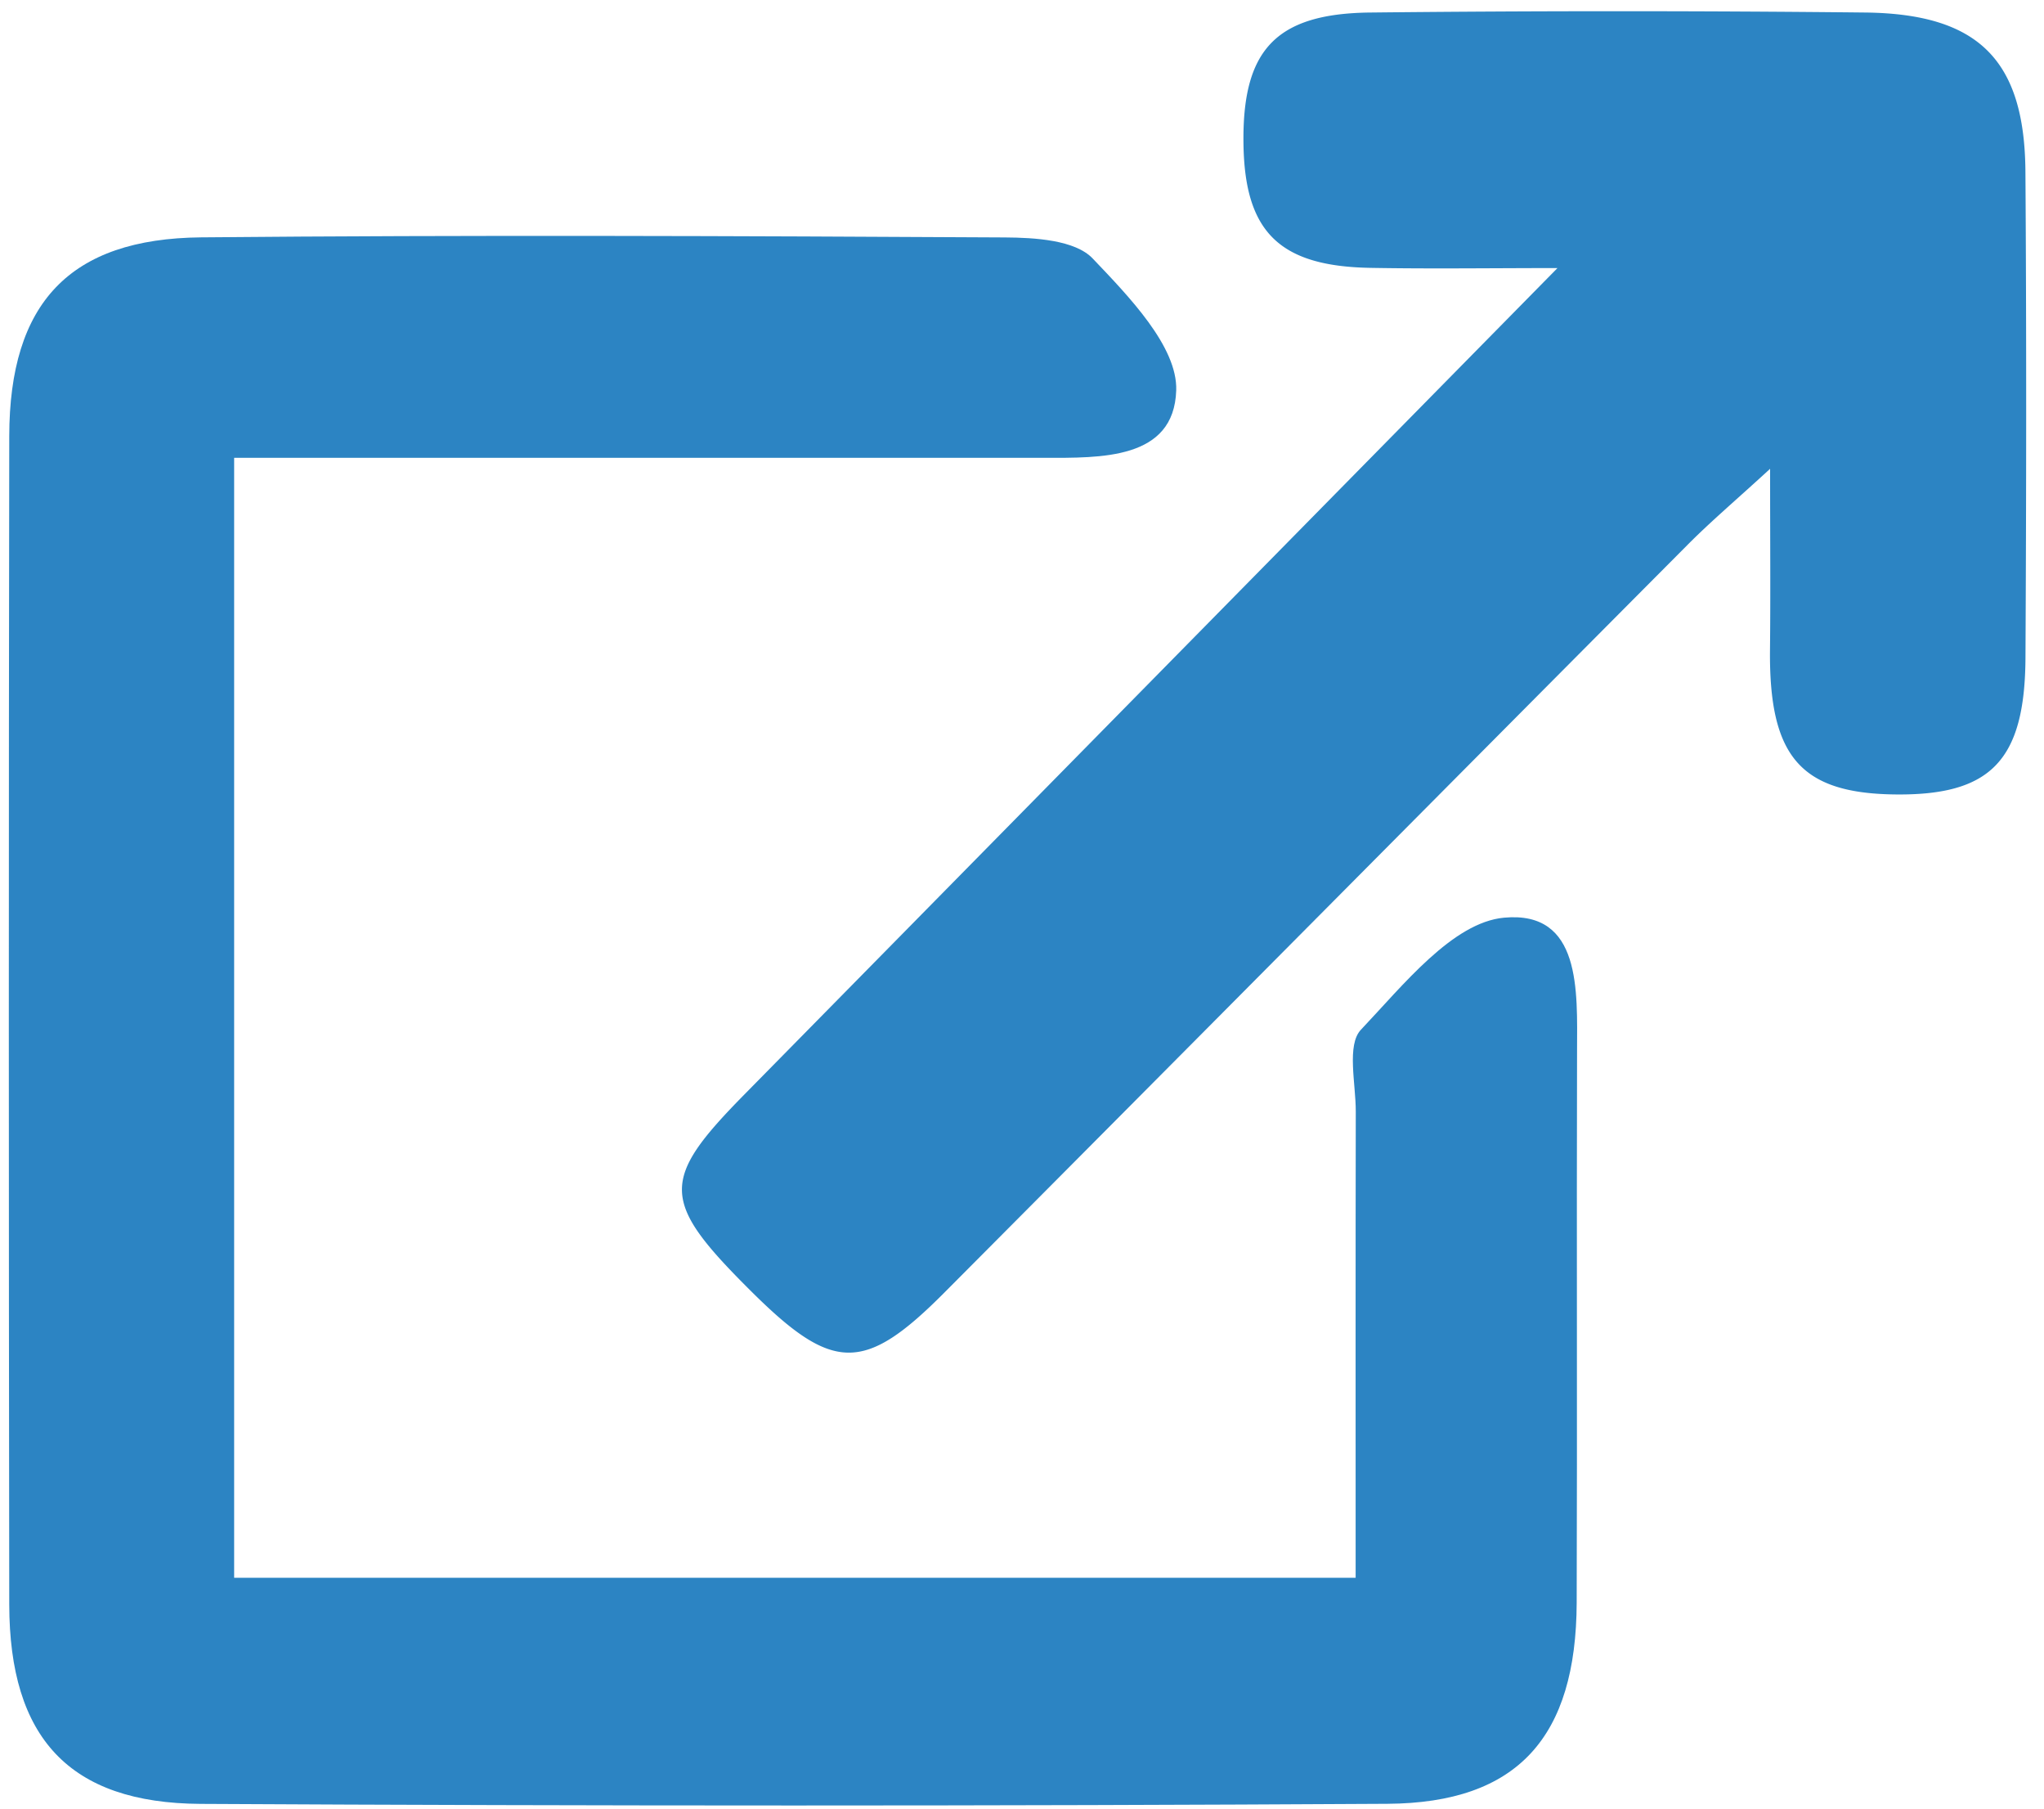
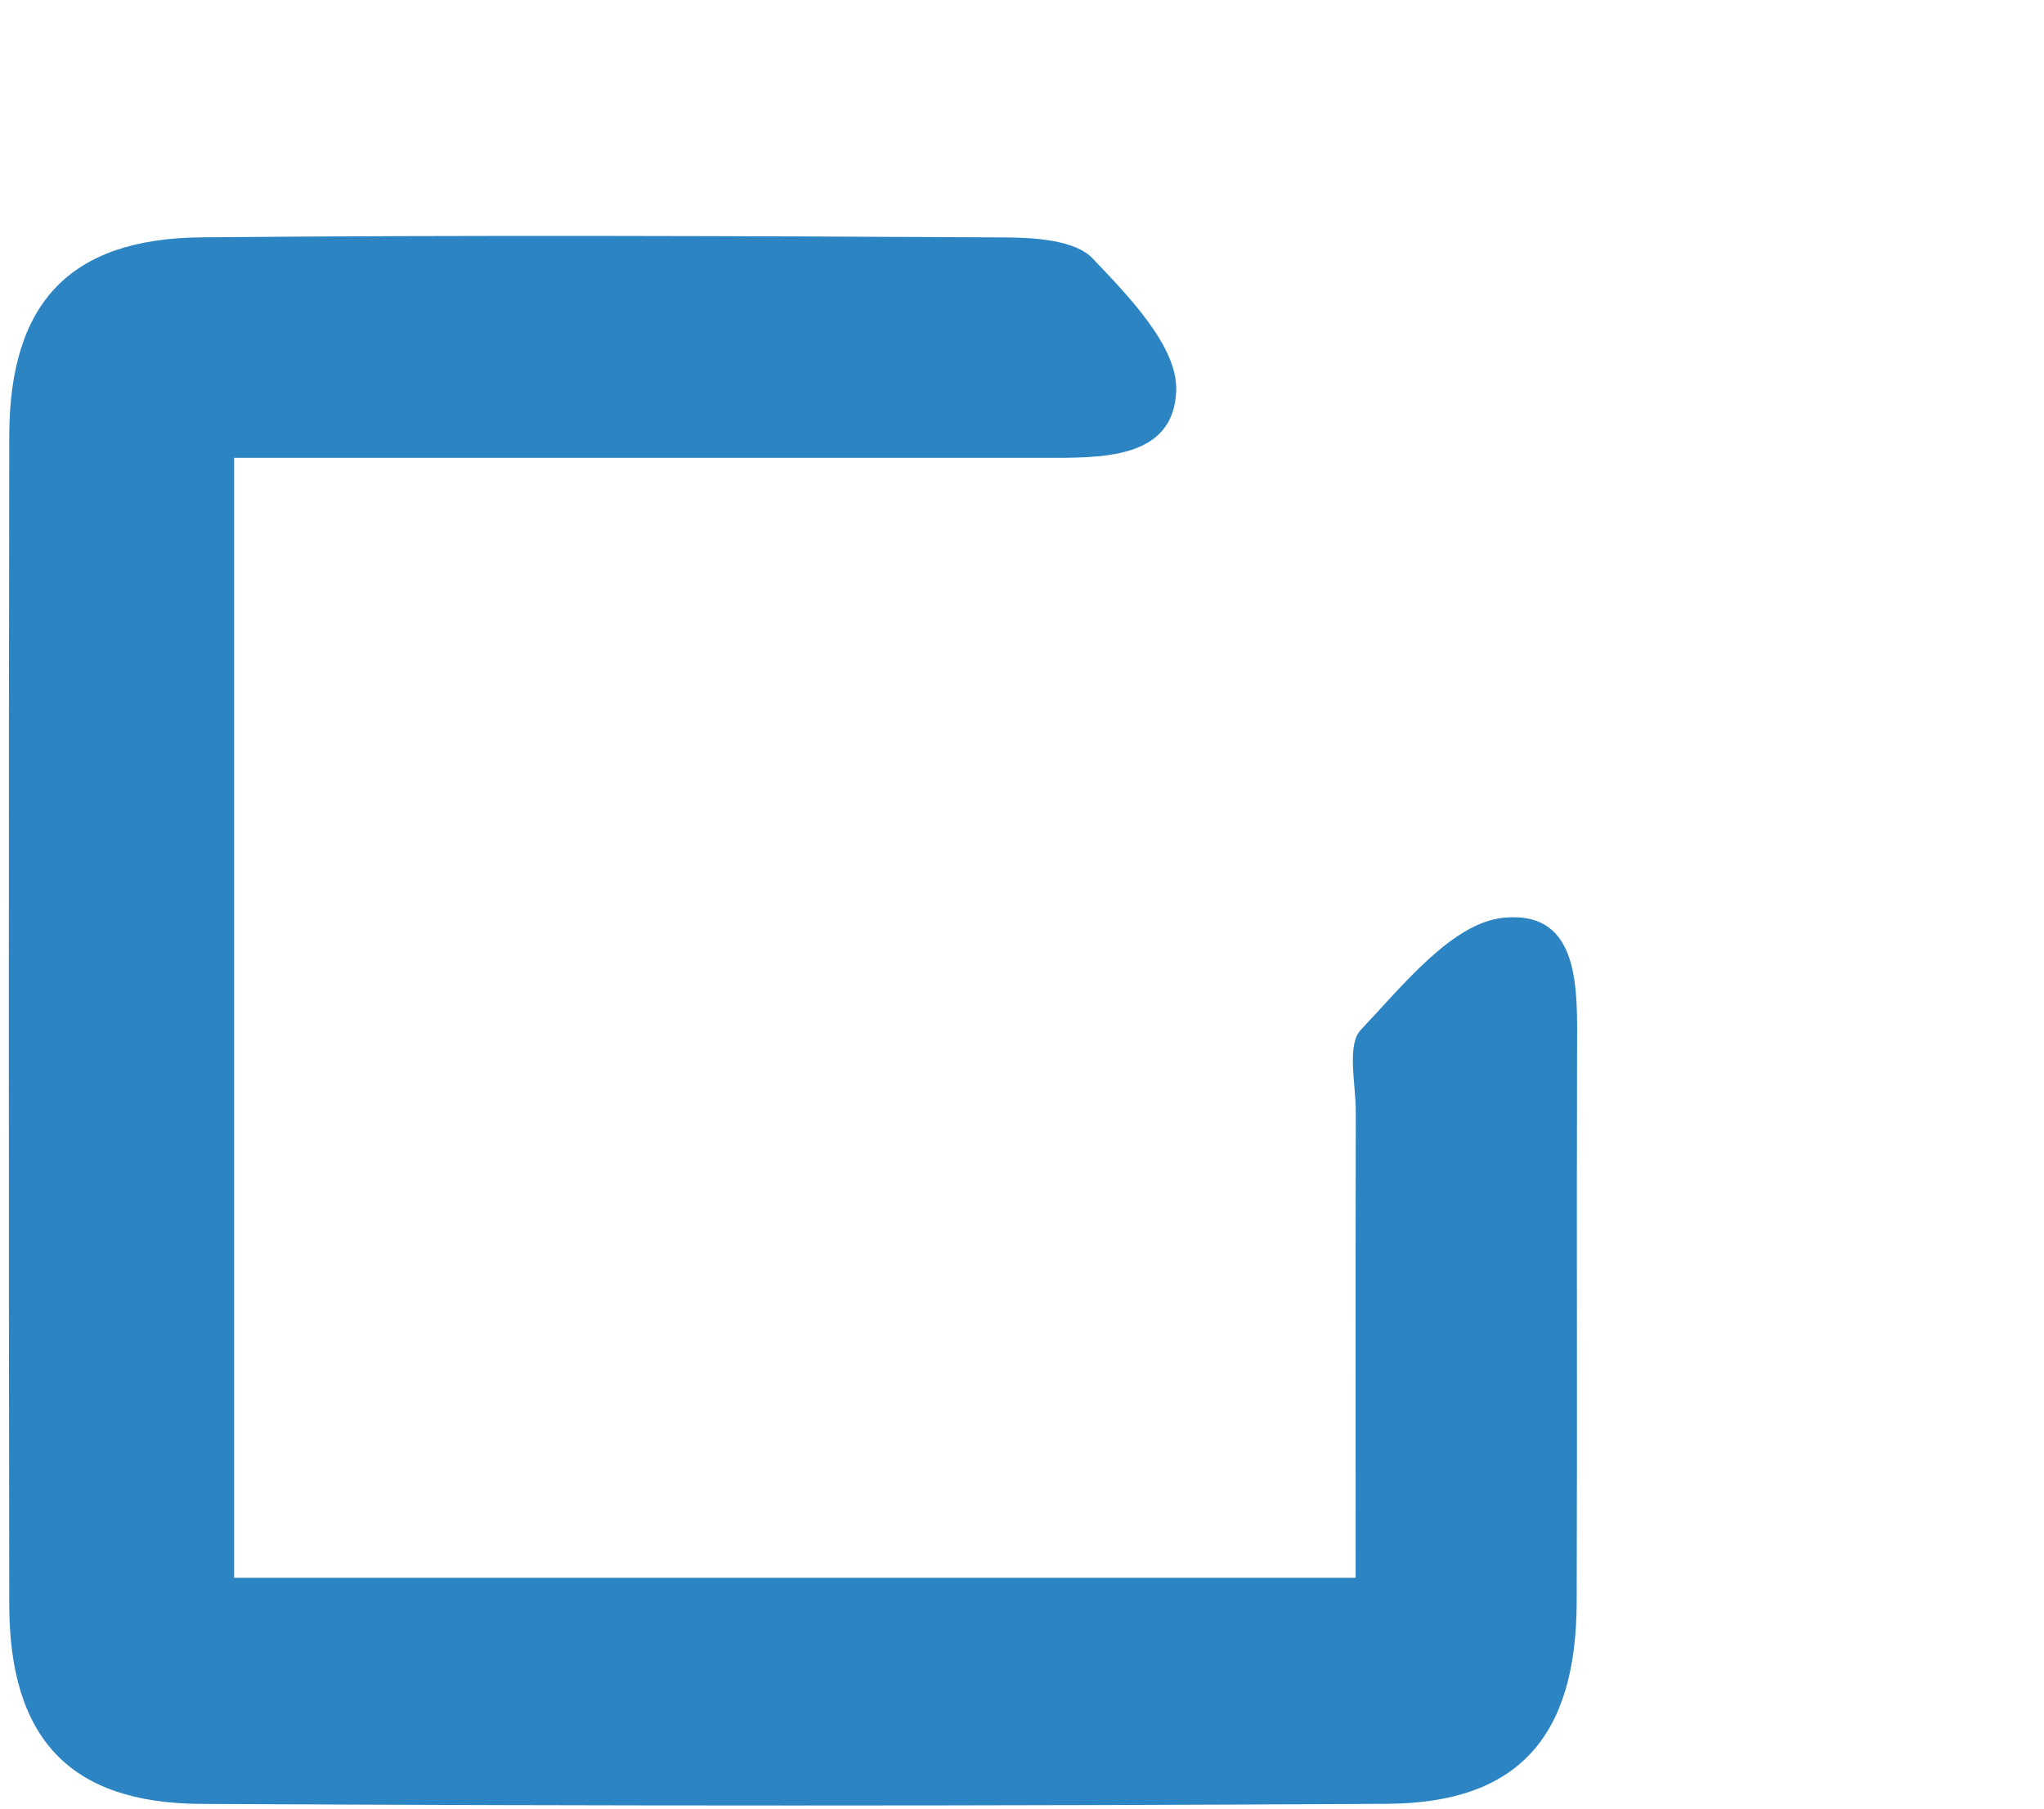
<svg xmlns="http://www.w3.org/2000/svg" width="78" height="69" viewBox="0 0 78 69">
  <g>
    <g>
      <path fill="#2c84c3" d="M8.935 17.465v42.727h42.797c0-5.978-.006-11.88.005-17.783.003-1.067-.355-2.543.197-3.125 1.61-1.698 3.5-4.092 5.46-4.274 2.957-.275 2.793 2.792 2.787 5.088-.02 7.013.01 14.026-.014 21.039-.017 5.13-2.244 7.649-7.226 7.679-15.095.087-30.193.084-45.288.003-5.014-.028-7.293-2.525-7.3-7.607-.021-14.858-.022-29.717 0-44.575.008-5.07 2.295-7.535 7.326-7.582 10.222-.094 20.445-.053 30.668.003 1.145.007 2.678.098 3.349.802 1.38 1.447 3.243 3.365 3.189 5.033-.085 2.654-2.88 2.574-5.058 2.573-10.2-.003-20.397-.001-30.892-.001z" />
    </g>
    <g>
-       <path fill="#2c84c3" d="M59.432 10.227c-2.488 0-4.818.034-7.147-.008-3.462-.063-4.78-1.373-4.833-4.707-.058-3.587 1.212-4.996 4.841-5.034a887.855 887.855 0 0 1 18.892 0c4.326.05 6.077 1.823 6.106 6.072.042 6.18.034 12.358.002 18.536-.019 3.946-1.336 5.277-5.02 5.222-3.57-.053-4.77-1.462-4.729-5.516.022-2.096.004-4.194.004-6.907-1.3 1.193-2.247 1.995-3.12 2.871-9.472 9.517-18.925 19.052-28.4 28.567-3.05 3.062-4.247 3.034-7.345-.042-3.487-3.463-3.512-4.24-.27-7.533 10.248-10.412 20.494-20.826 31.02-31.52z" />
-     </g>
+       </g>
  </g>
</svg>